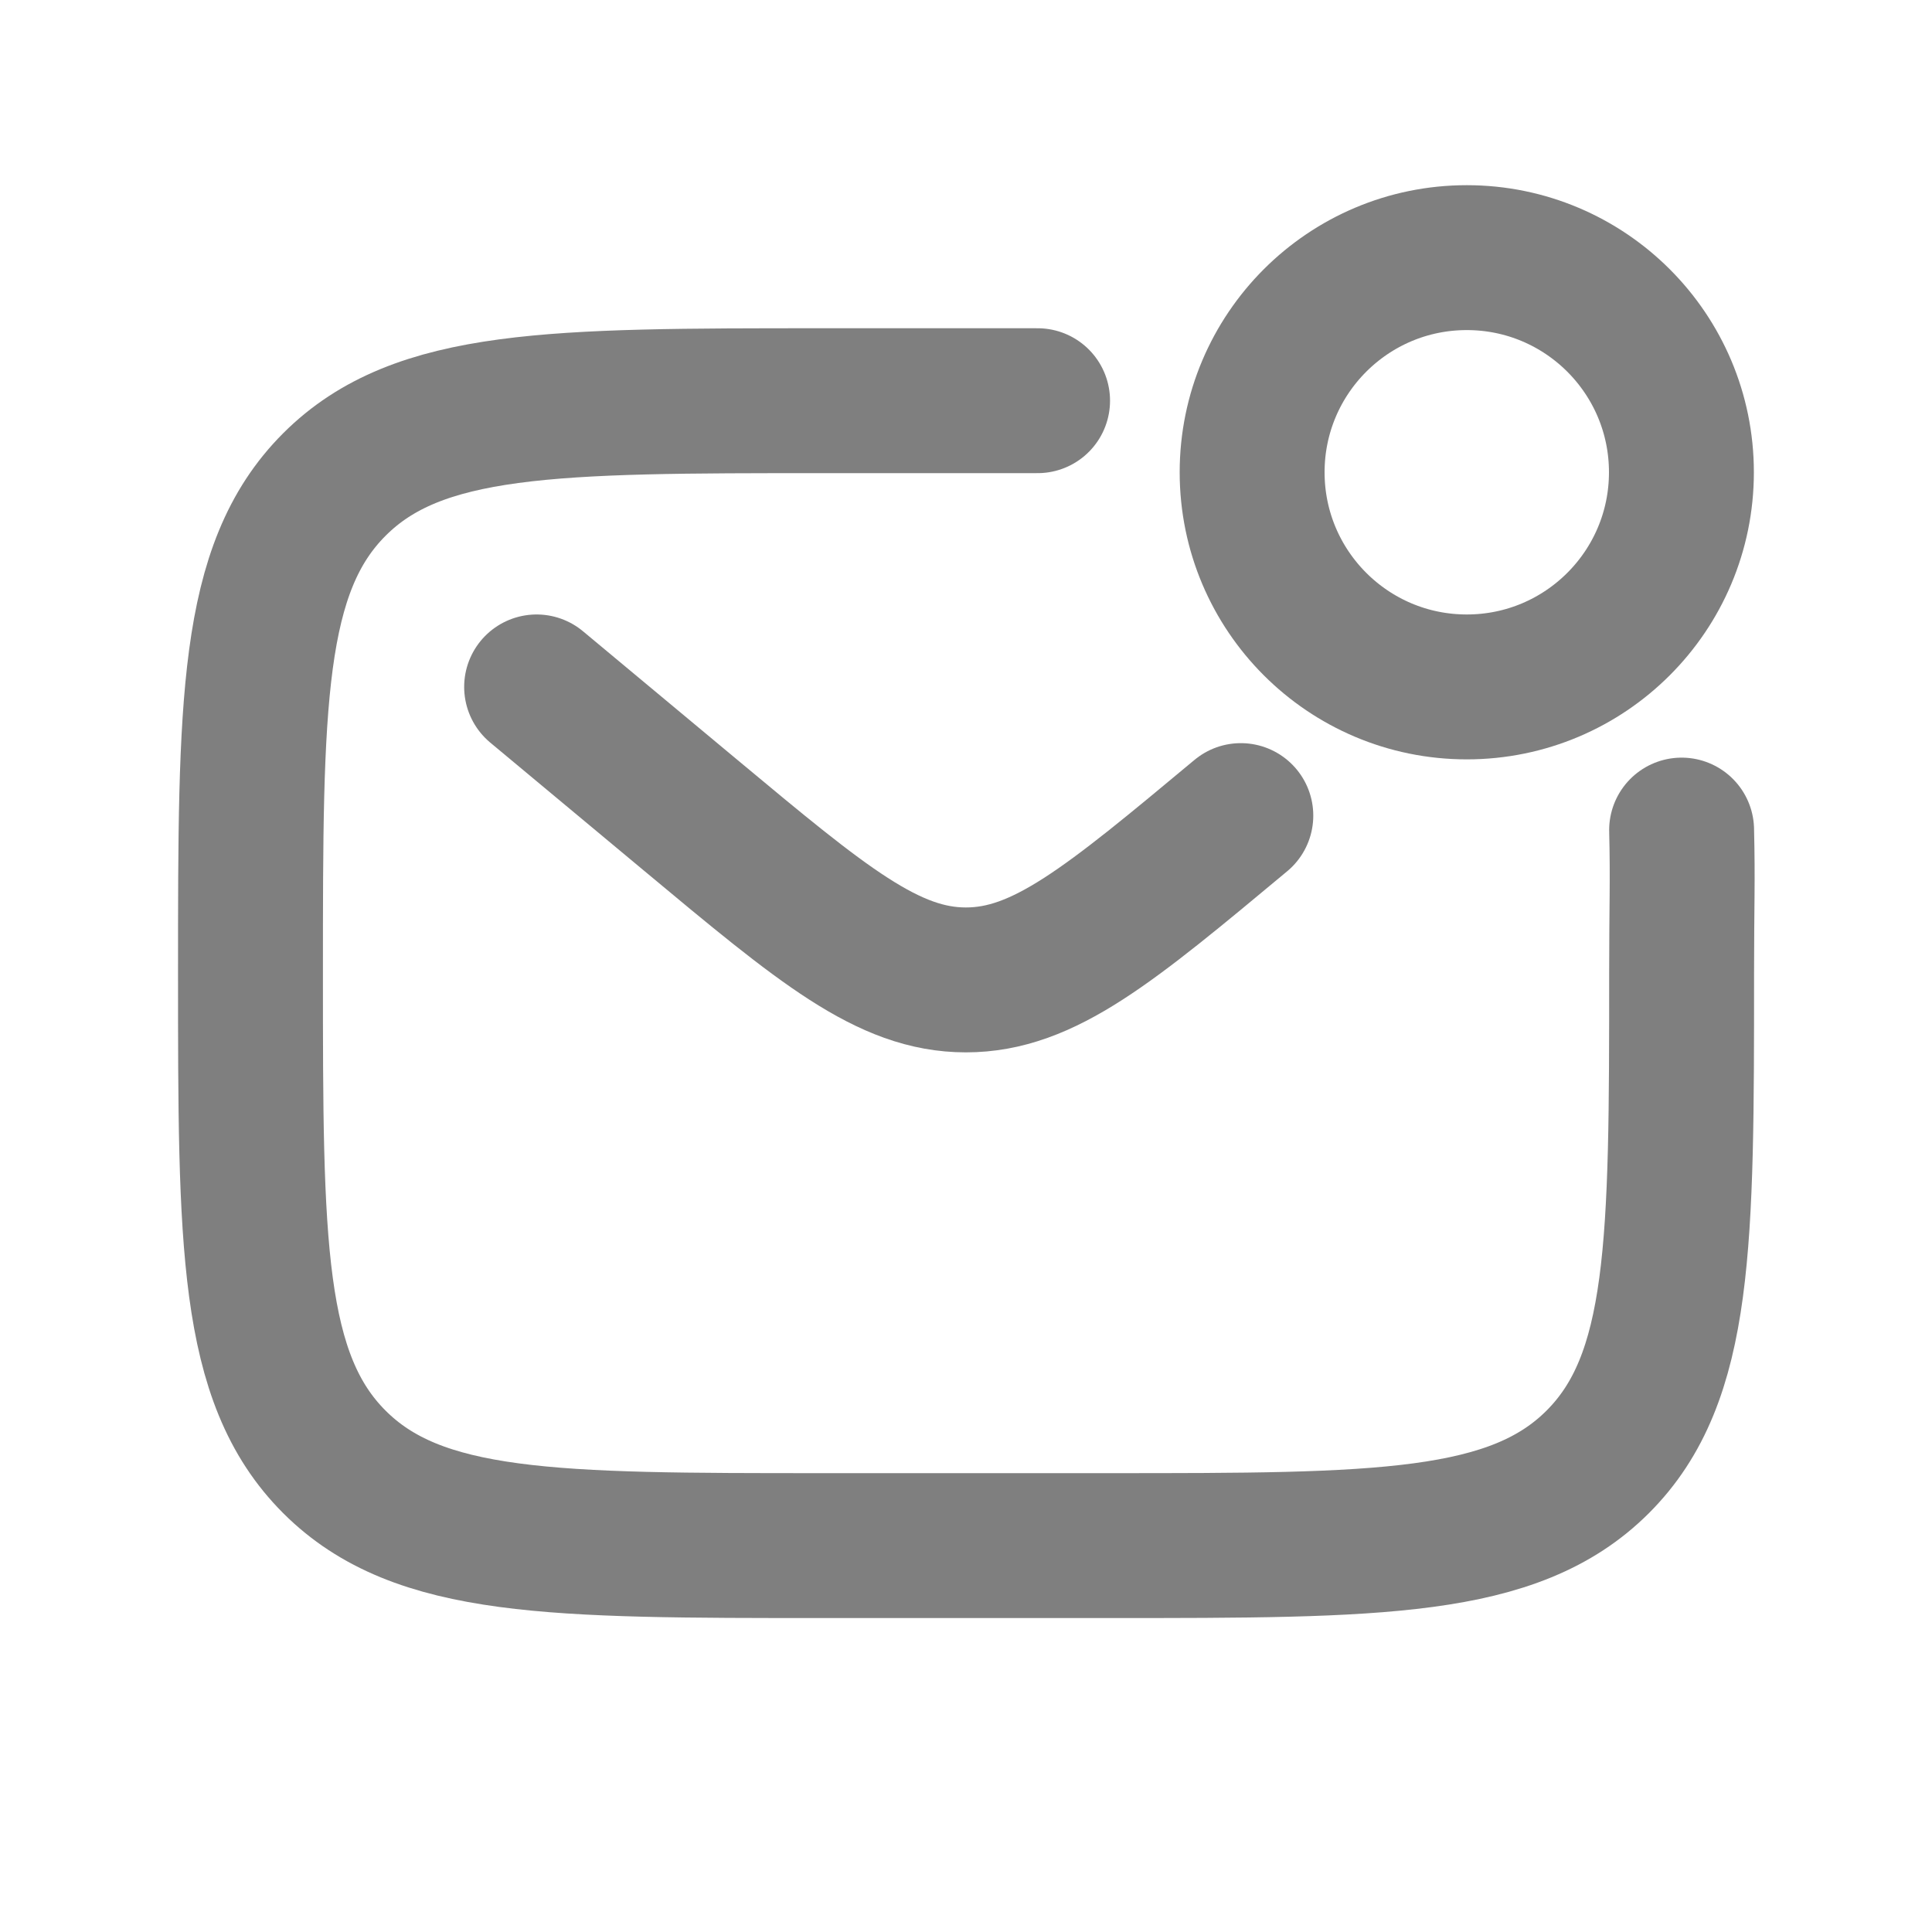
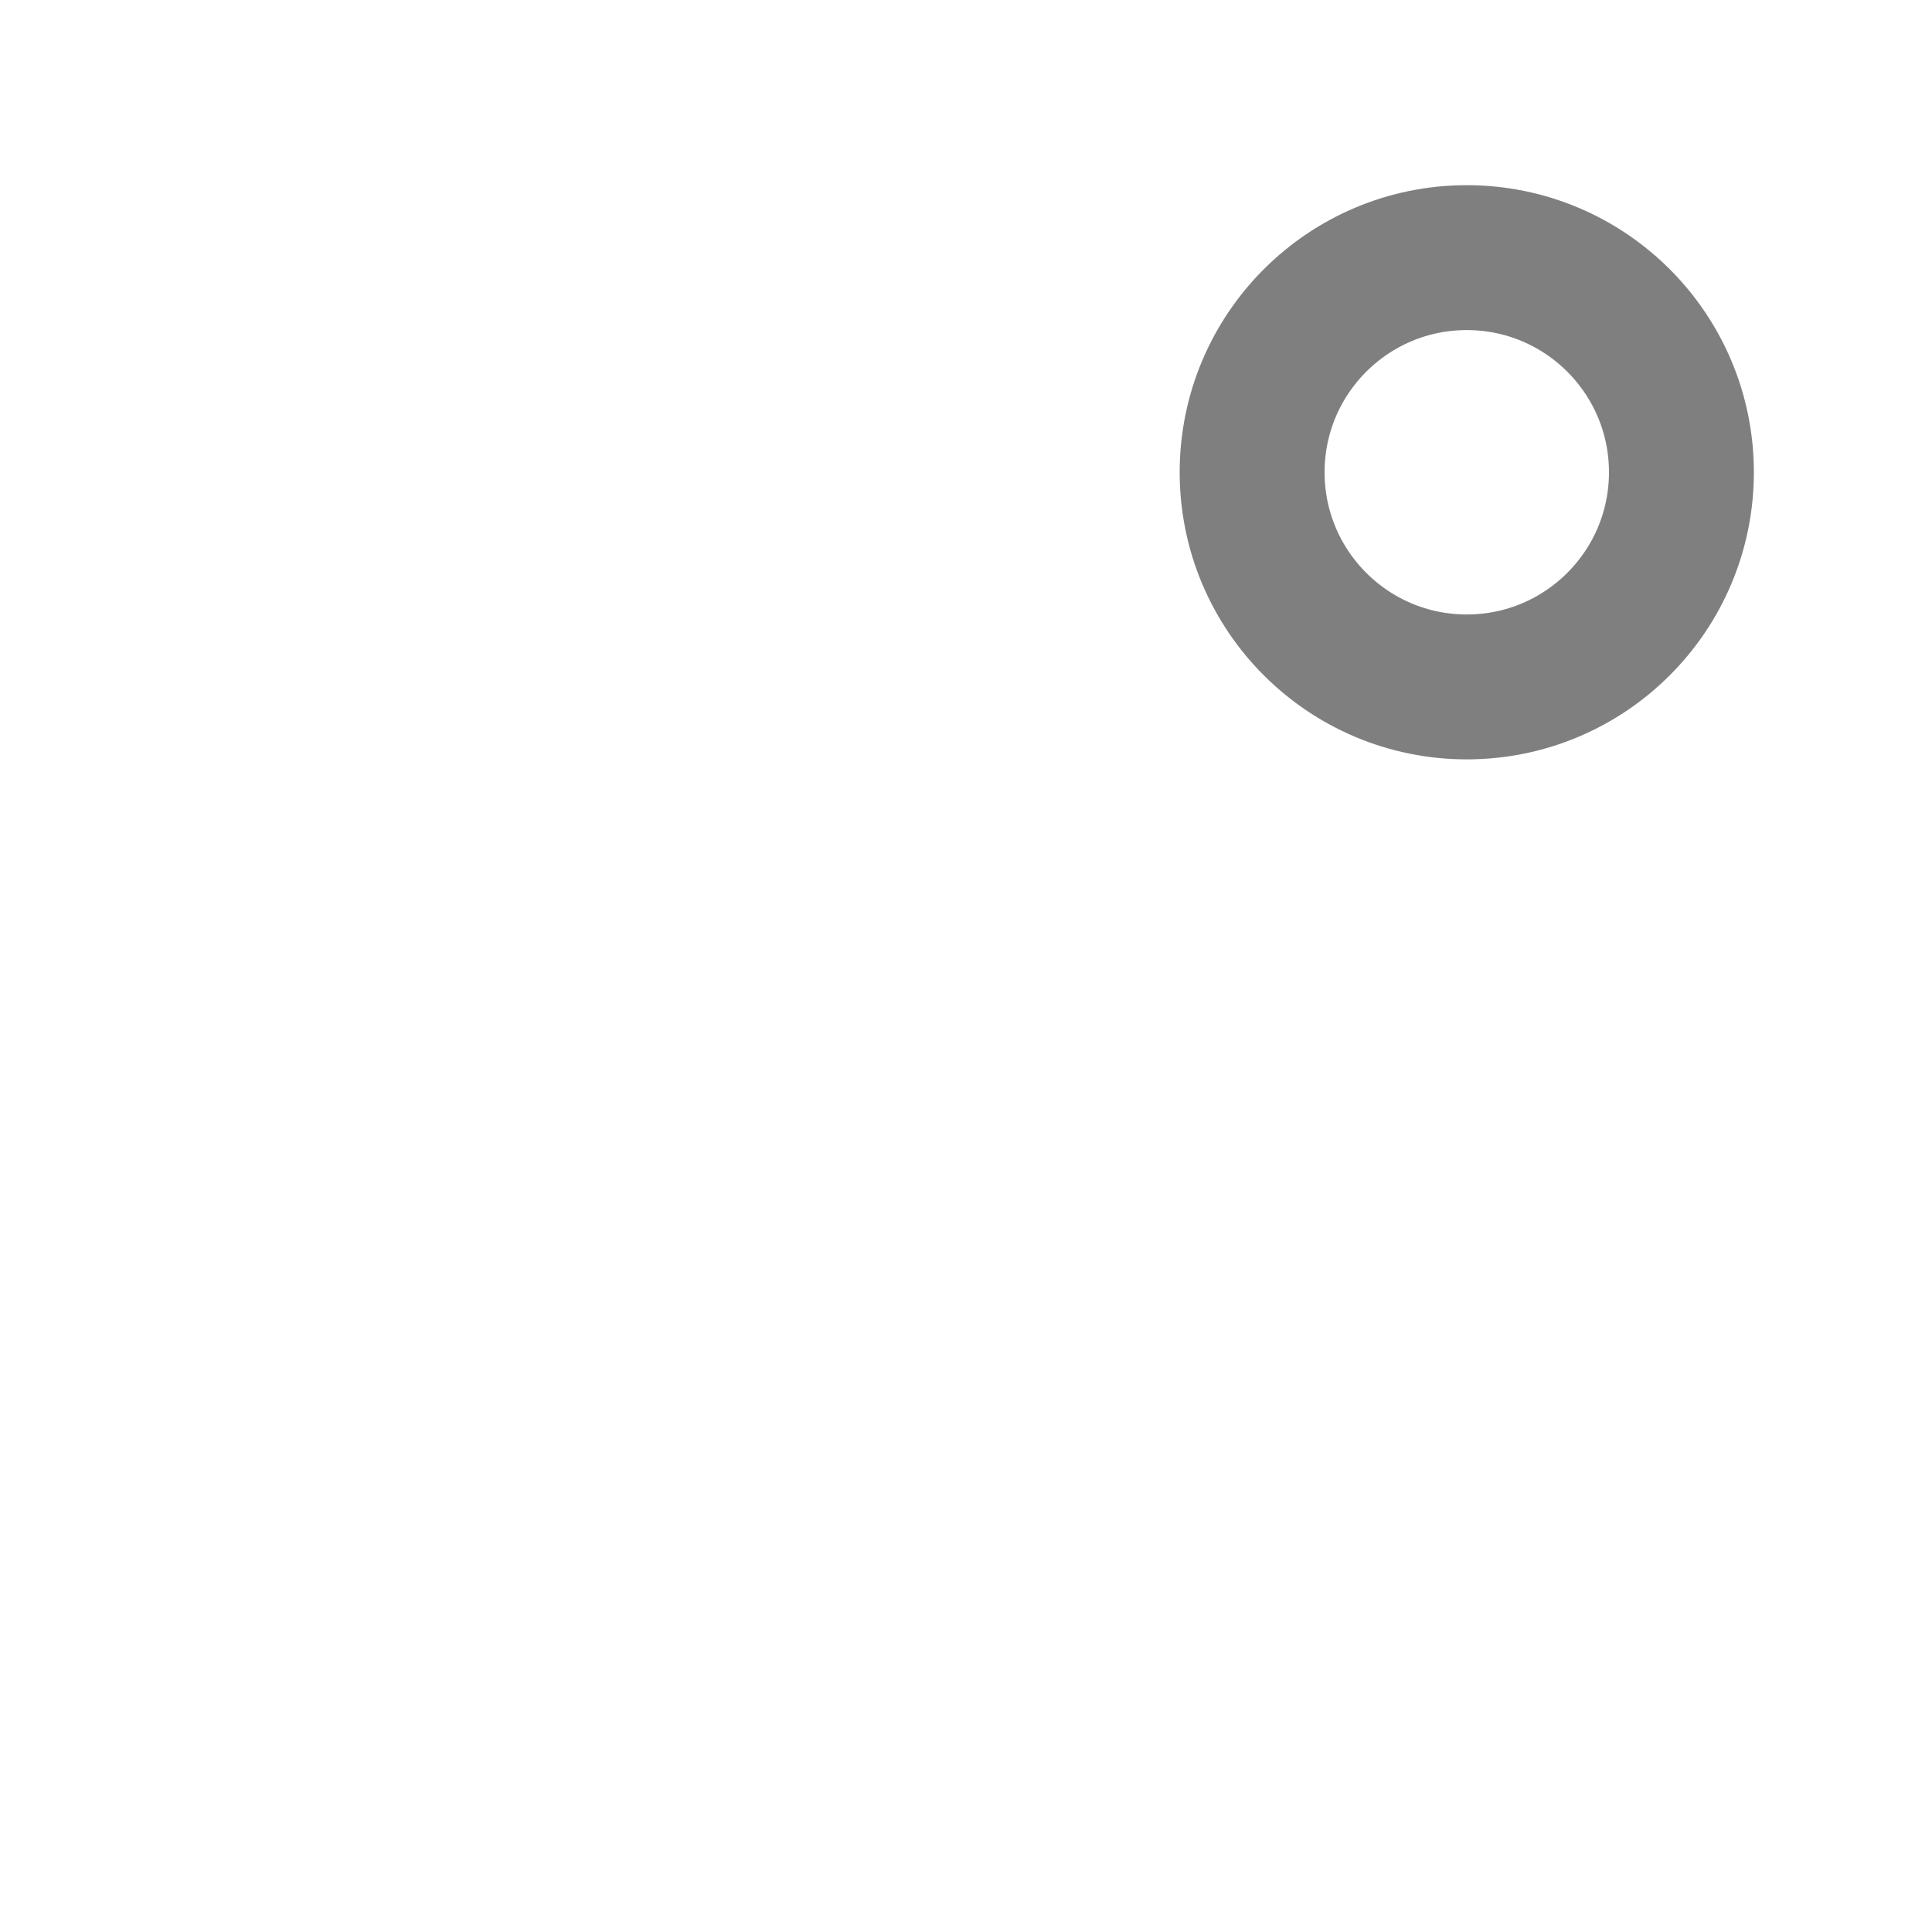
<svg xmlns="http://www.w3.org/2000/svg" width="20" height="20" viewBox="0 0 20 20" fill="none">
  <g id="icon" opacity="0.5">
-     <path id="Vector" d="M17.408 8.593C17.421 9.131 17.408 9.374 17.408 10.074C17.408 12.868 17.408 14.265 16.54 15.133C15.672 16 14.275 16 11.482 16H8.519C5.725 16 4.328 16 3.461 15.133C2.593 14.265 2.593 12.868 2.593 10.074C2.593 7.281 2.593 5.884 3.461 5.016C4.328 4.148 5.725 4.148 8.519 4.148H10.741" stroke="black" stroke-width="1.5" stroke-linecap="round" />
-     <path id="Vector_2" d="M5.555 7.111L7.154 8.443C8.515 9.577 9.195 10.144 9.999 10.144C10.804 10.144 11.484 9.577 12.845 8.443" stroke="black" stroke-width="1.5" stroke-linecap="round" />
    <circle id="Vector_3" cx="15.184" cy="4.889" r="2.222" stroke="black" stroke-width="1.5" />
  </g>
</svg>